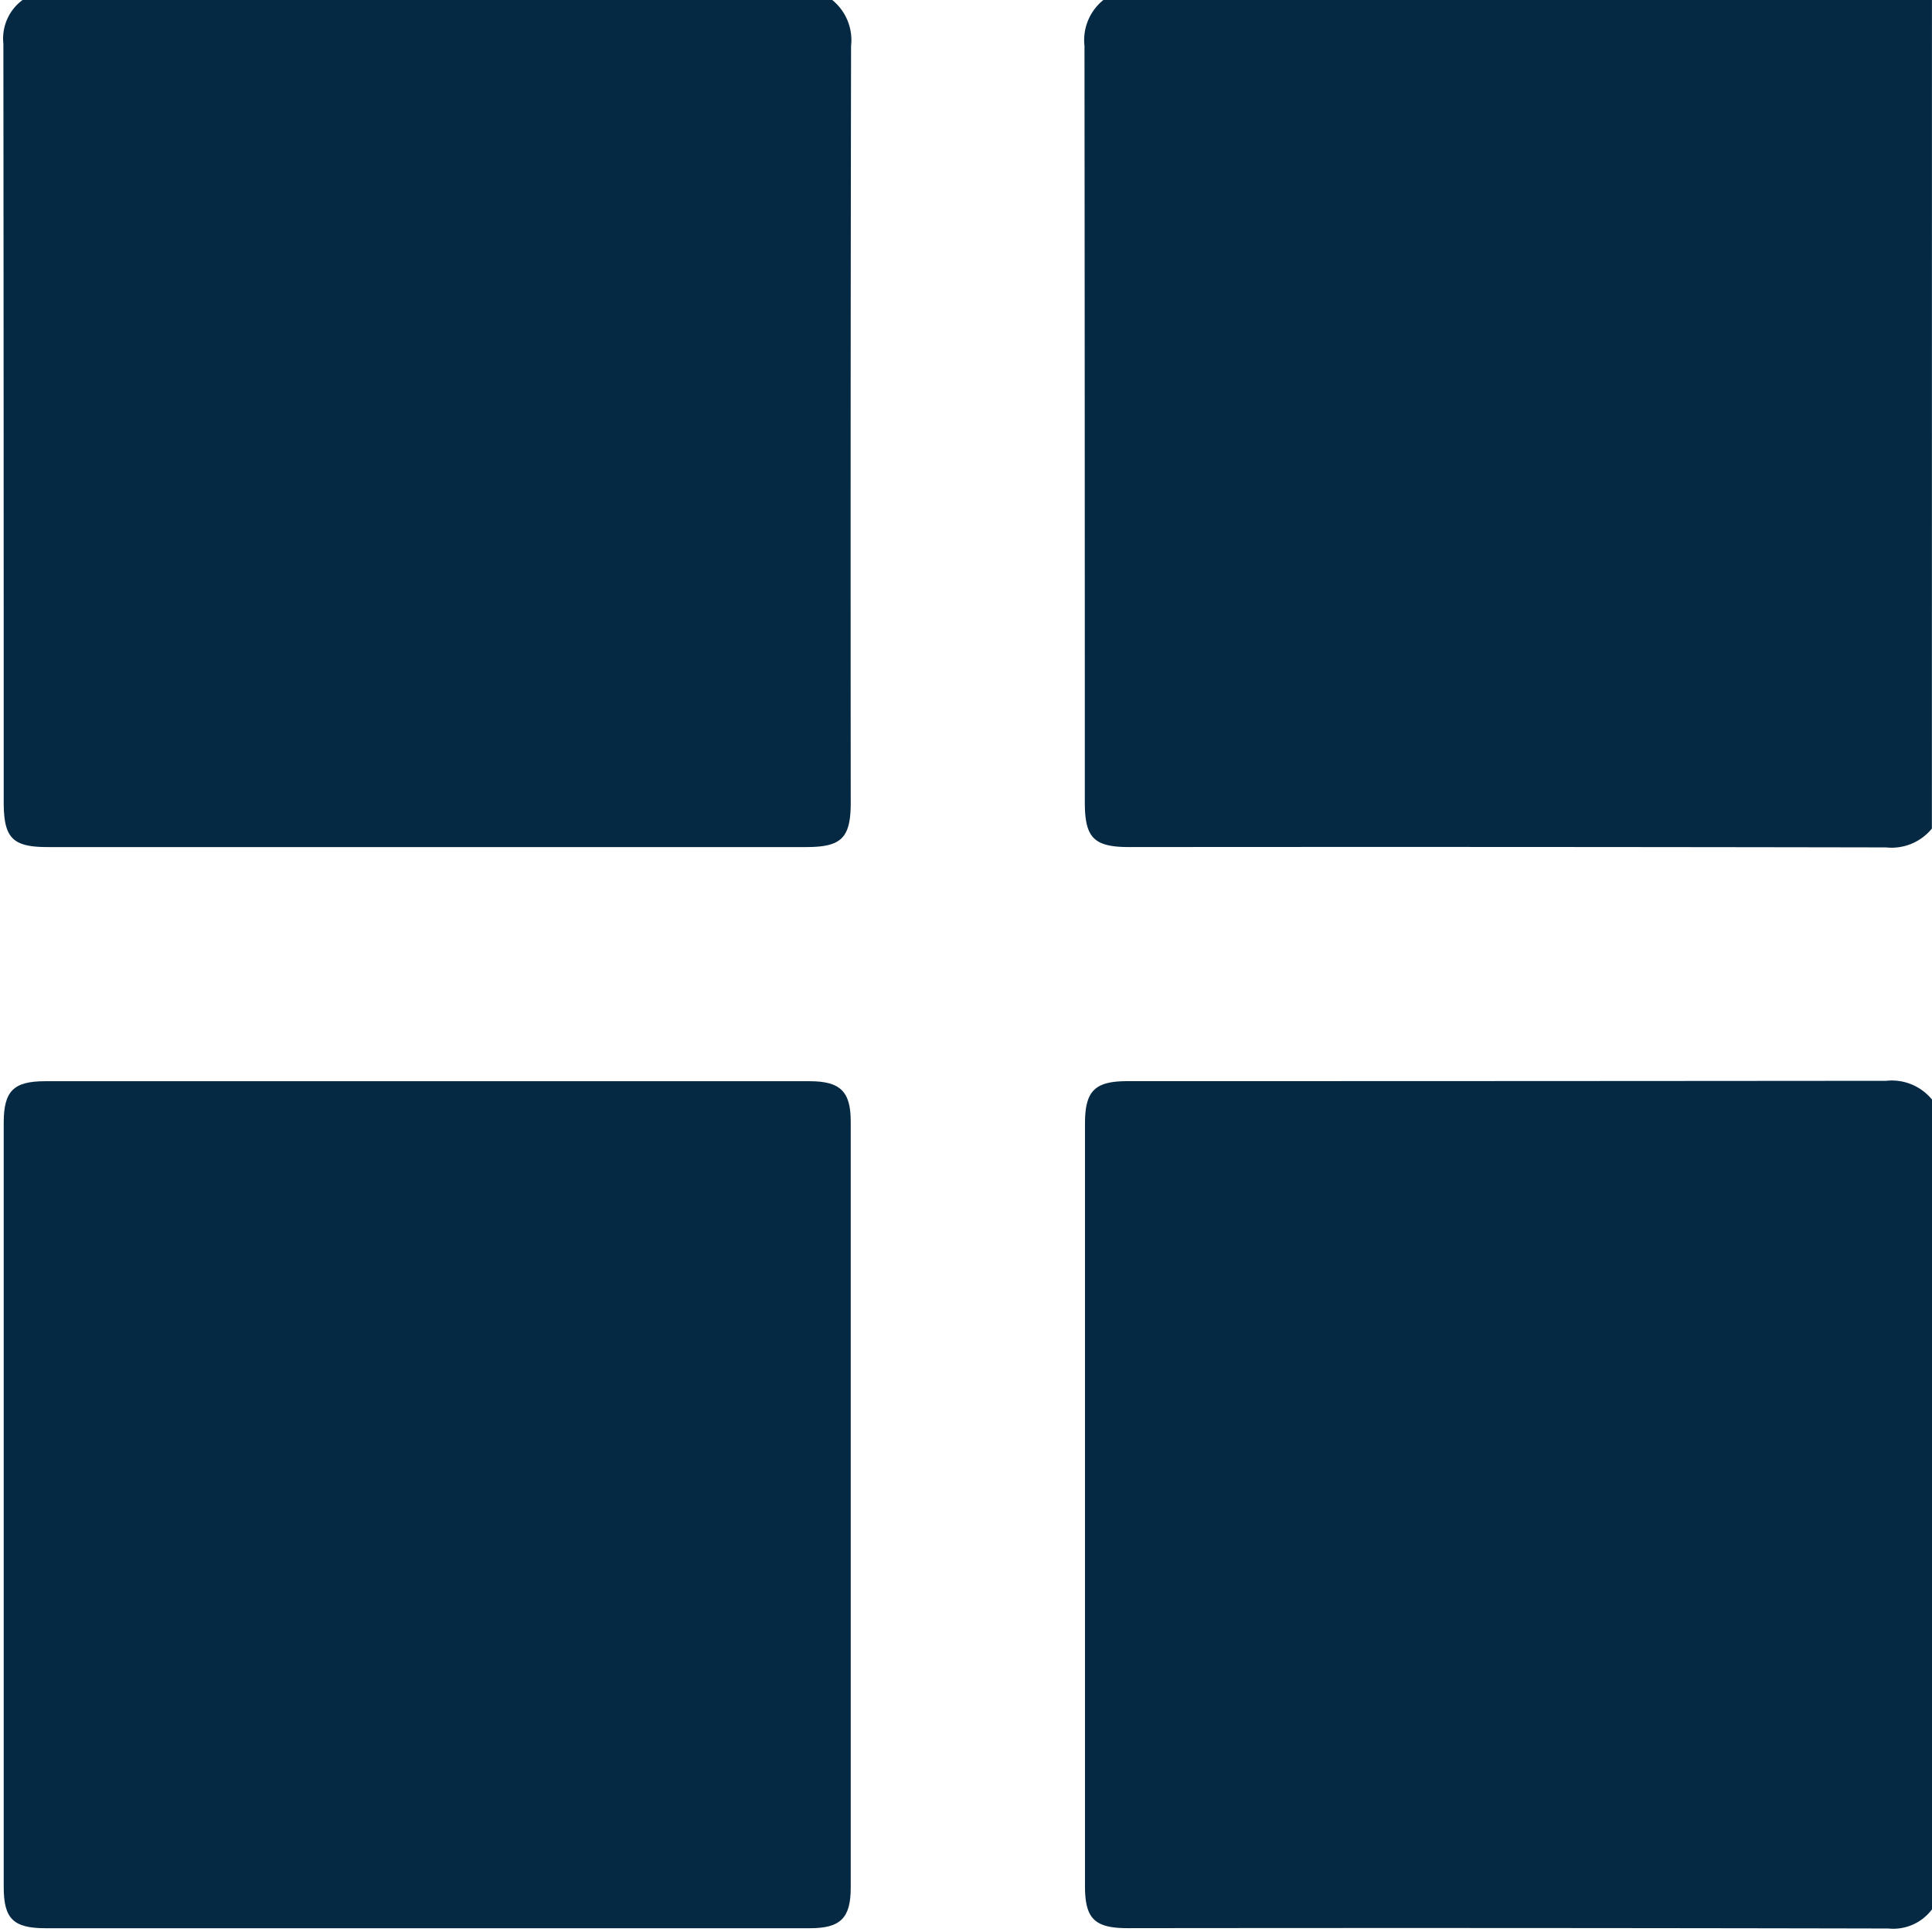
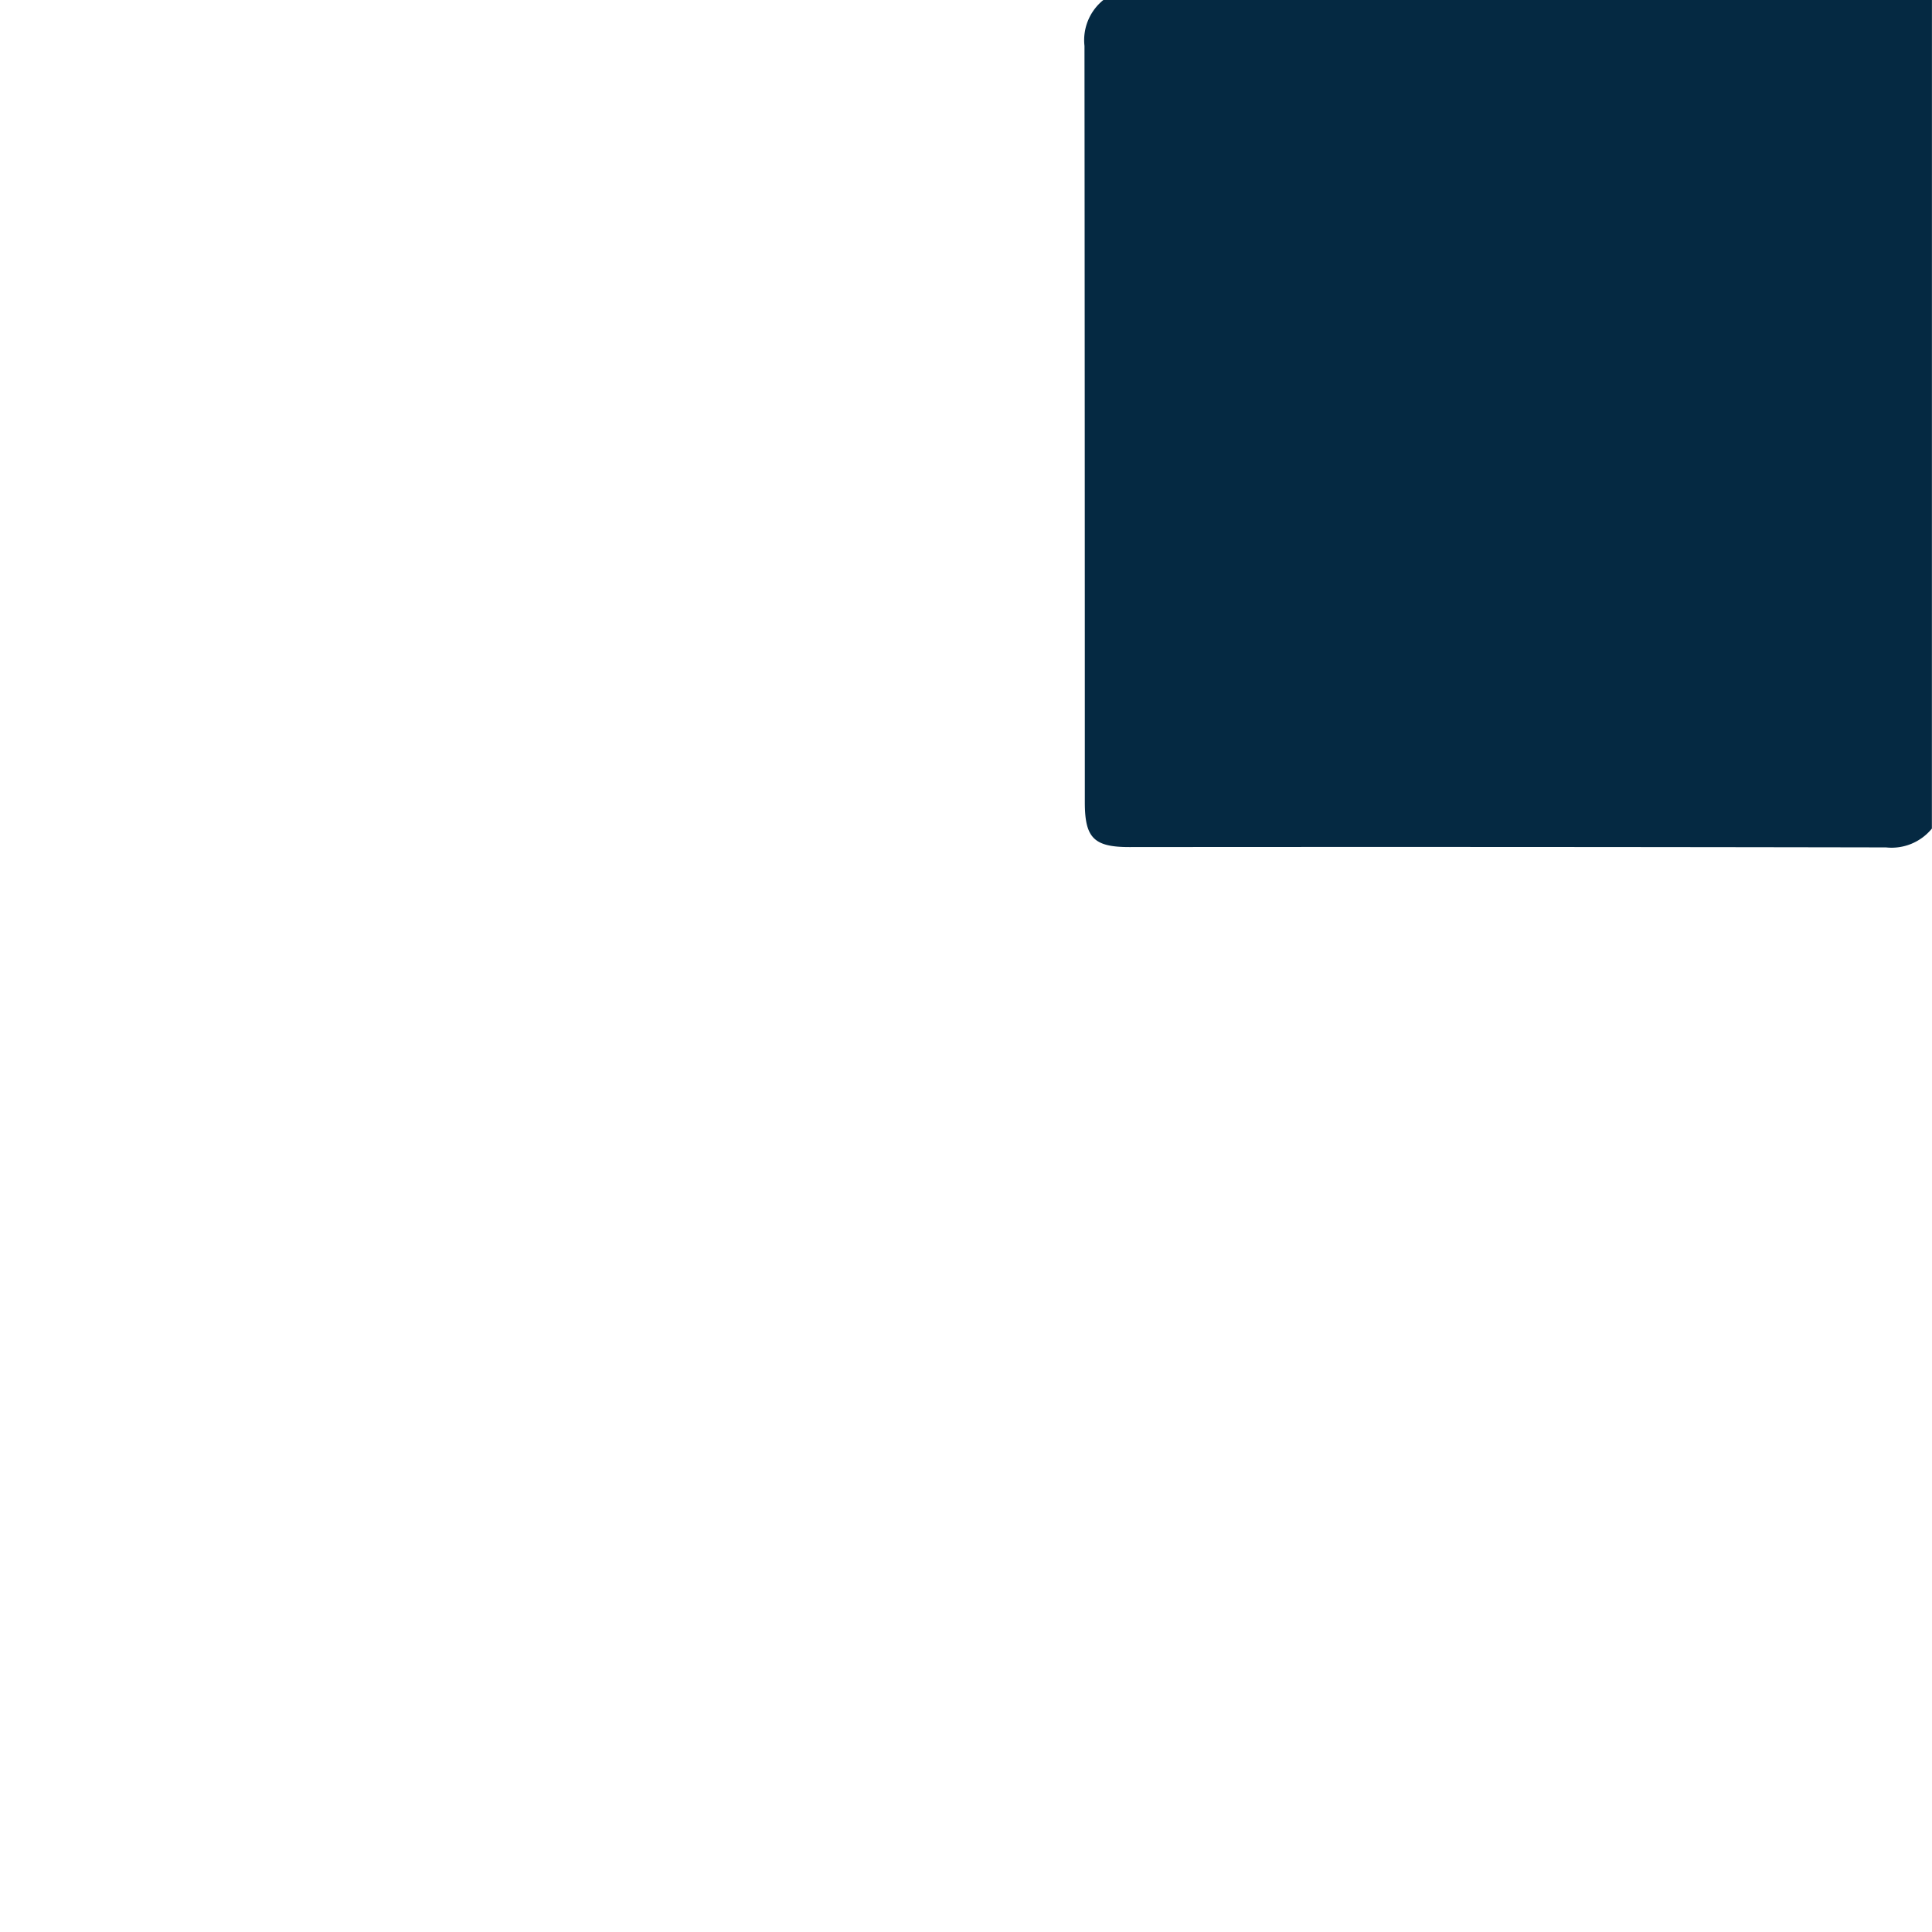
<svg xmlns="http://www.w3.org/2000/svg" width="34.276" height="34.275" viewBox="0 0 34.276 34.275">
  <g id="Group_5694" data-name="Group 5694" transform="translate(19879 24913)">
    <path id="Path_4634" data-name="Path 4634" d="M264.376,14.7a.923.923,0,0,1-.814.334q-6.712-.012-13.424-.006c-.628,0-.789-.161-.79-.79q0-6.712-.006-13.424A.914.914,0,0,1,249.677,0h14.7Z" transform="translate(-20109.102 -24913)" fill="#052942" />
-     <path id="Path_4635" data-name="Path 4635" d="M15.492,0a.916.916,0,0,1,.334.814q-.012,6.712-.006,13.424c0,.628-.162.79-.79.79H1.573c-.625,0-.78-.159-.78-.8Q.793,7.5.787.775A.85.85,0,0,1,1.127,0Z" transform="translate(-19879.727 -24913)" fill="#052942" />
-     <path id="Path_4636" data-name="Path 4636" d="M264.44,263.173a.858.858,0,0,1-.775.34q-6.745-.014-13.491-.006c-.591,0-.761-.167-.761-.747q0-6.762,0-13.524c0-.584.172-.756.756-.756q6.729,0,13.458-.006a.919.919,0,0,1,.814.334Z" transform="translate(-20109.164 -25142.299)" fill="#052942" />
-     <path id="Path_4637" data-name="Path 4637" d="M8.354,263.572H1.607c-.571,0-.742-.168-.742-.729q0-6.78,0-13.56c0-.564.173-.738.737-.738h13.56c.544,0,.73.181.73.715q0,6.8,0,13.594c0,.538-.182.718-.724.718H8.354" transform="translate(-19879.799 -25142.363)" fill="#052942" />
    <rect id="Rectangle_3681" data-name="Rectangle 3681" width="34.275" height="34.275" transform="translate(-19879 -24913)" fill="none" />
  </g>
</svg>